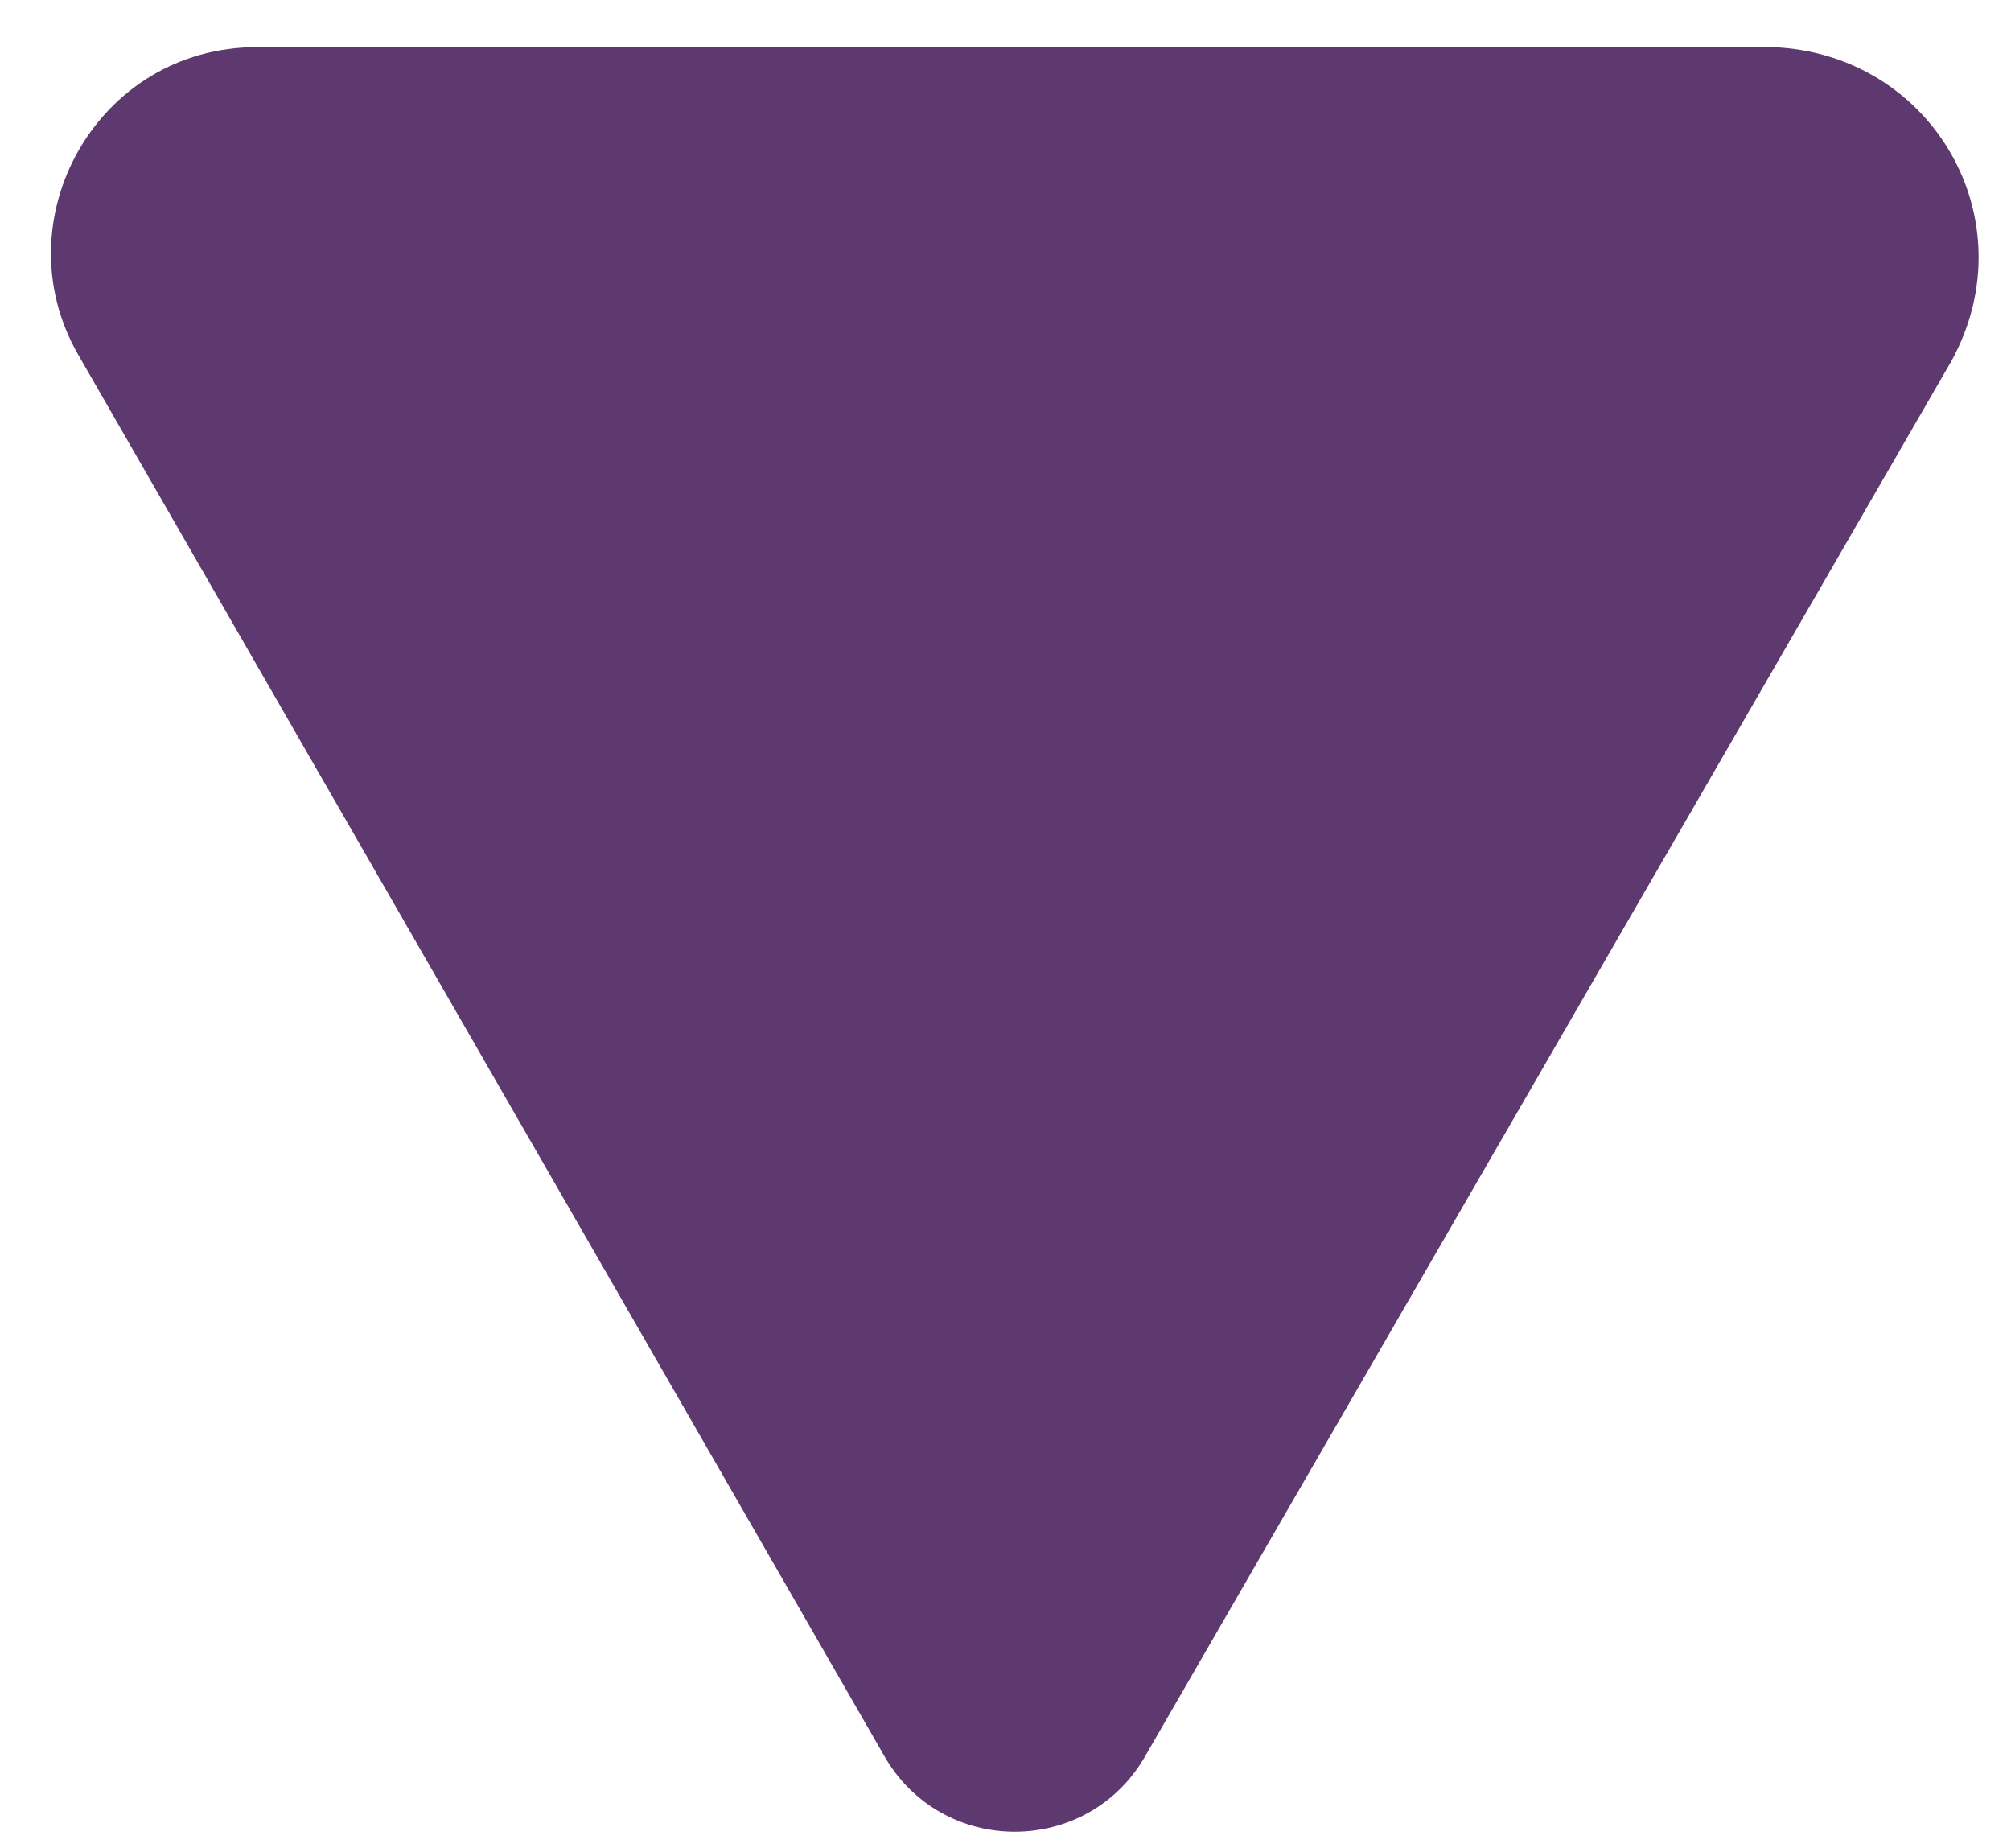
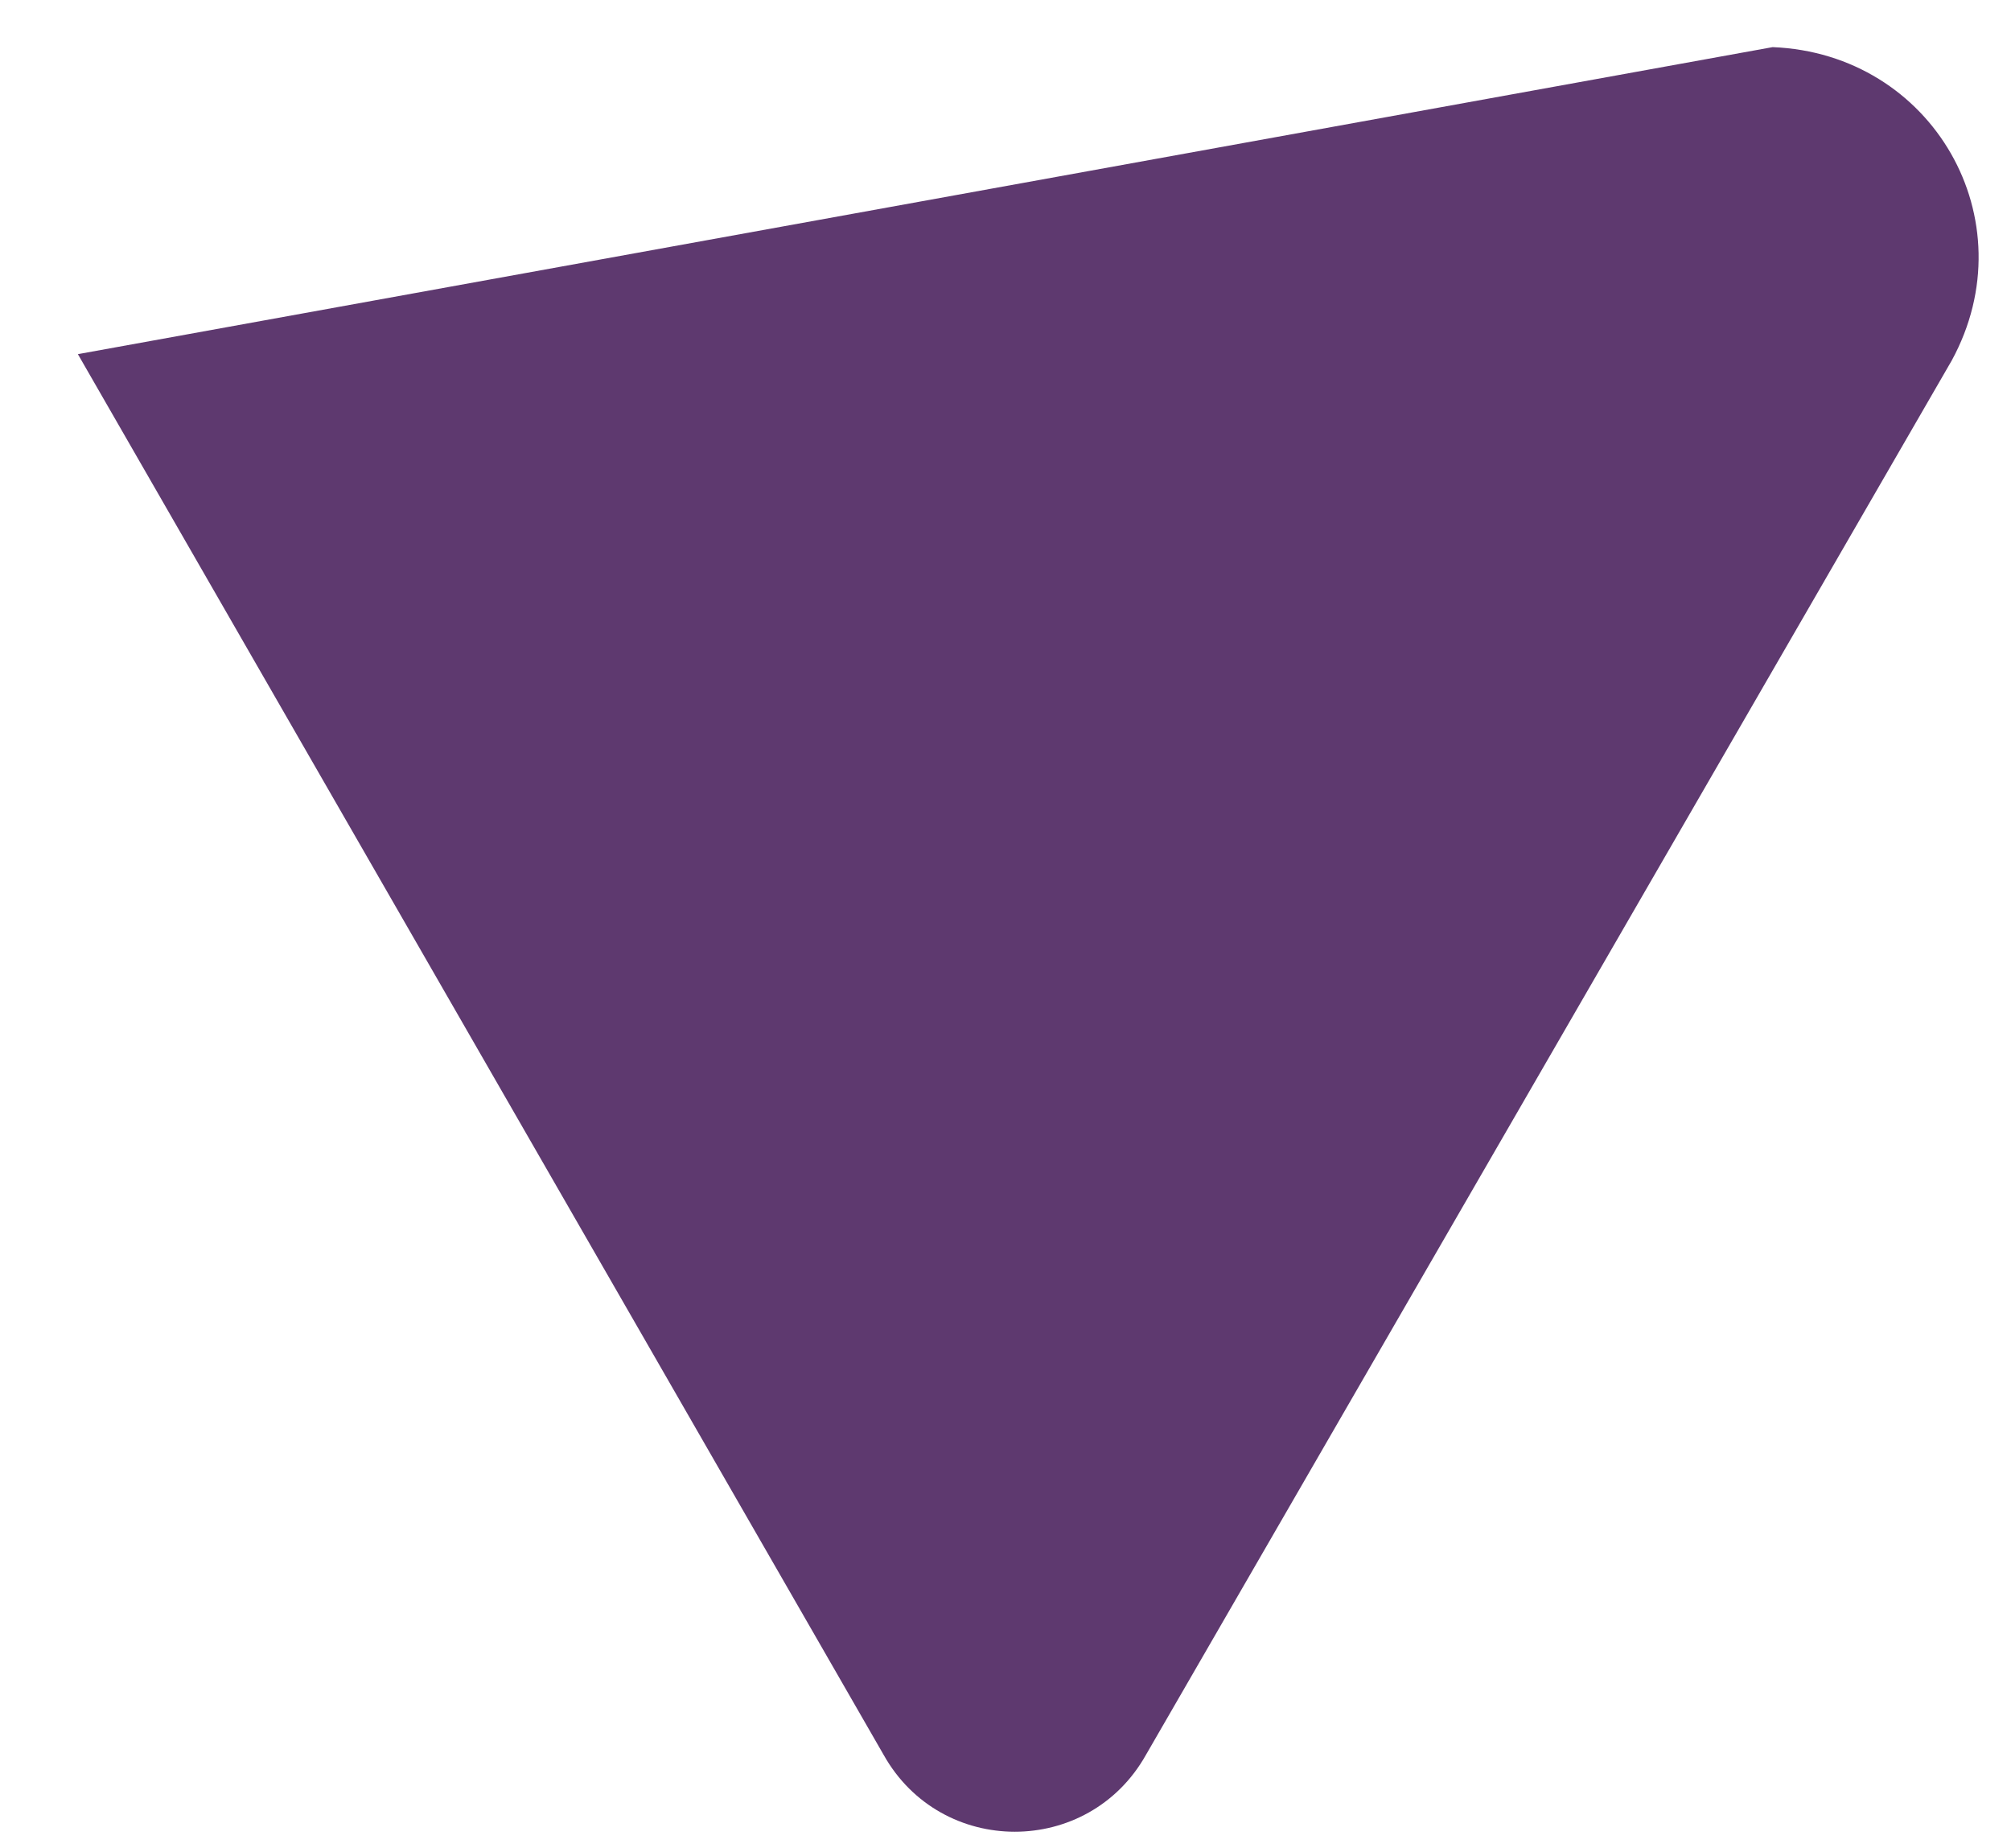
<svg xmlns="http://www.w3.org/2000/svg" width="37" height="34" viewBox="0 0 37 34" fill="none">
-   <path d="M35.909 6.633L21.083 32.284C20.024 34.167 17.318 34.167 16.259 32.284L1.433 6.515C0.021 4.044 1.786 0.867 4.727 0.867L32.614 0.867C35.556 0.985 37.321 4.044 35.909 6.633Z" fill="#5E396F" />
+   <path d="M35.909 6.633L21.083 32.284C20.024 34.167 17.318 34.167 16.259 32.284L1.433 6.515L32.614 0.867C35.556 0.985 37.321 4.044 35.909 6.633Z" fill="#5E396F" />
</svg>